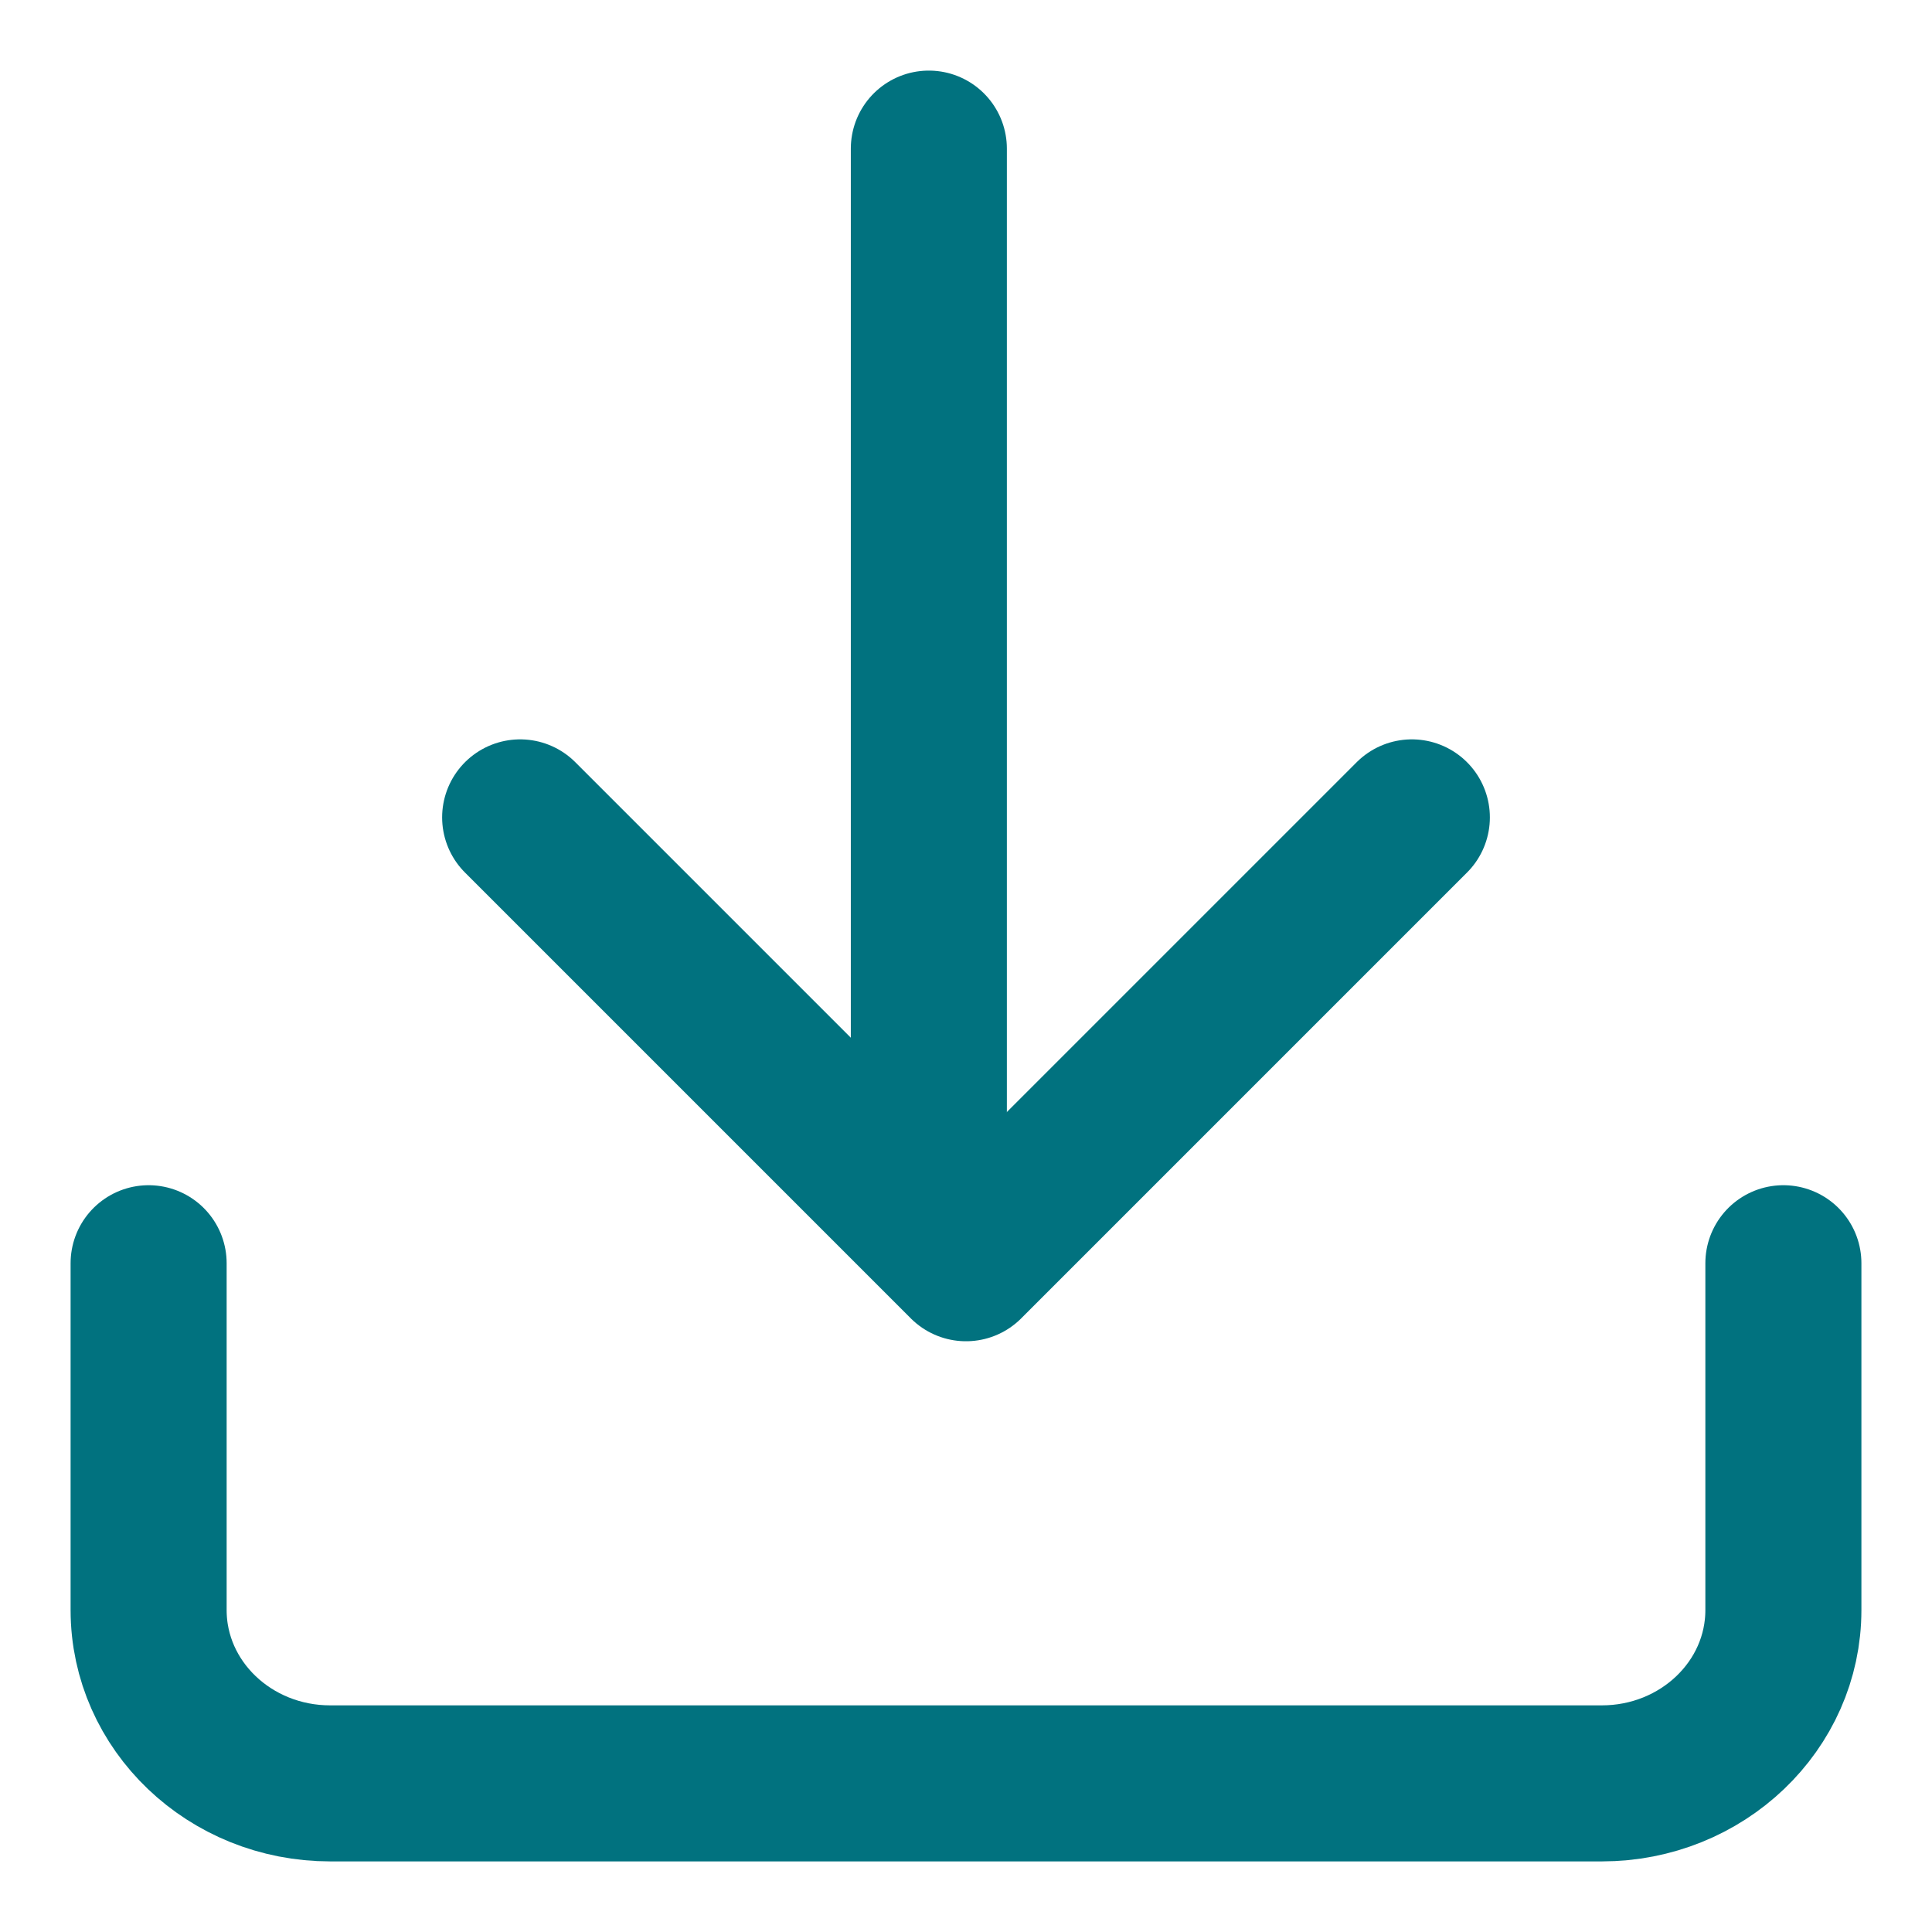
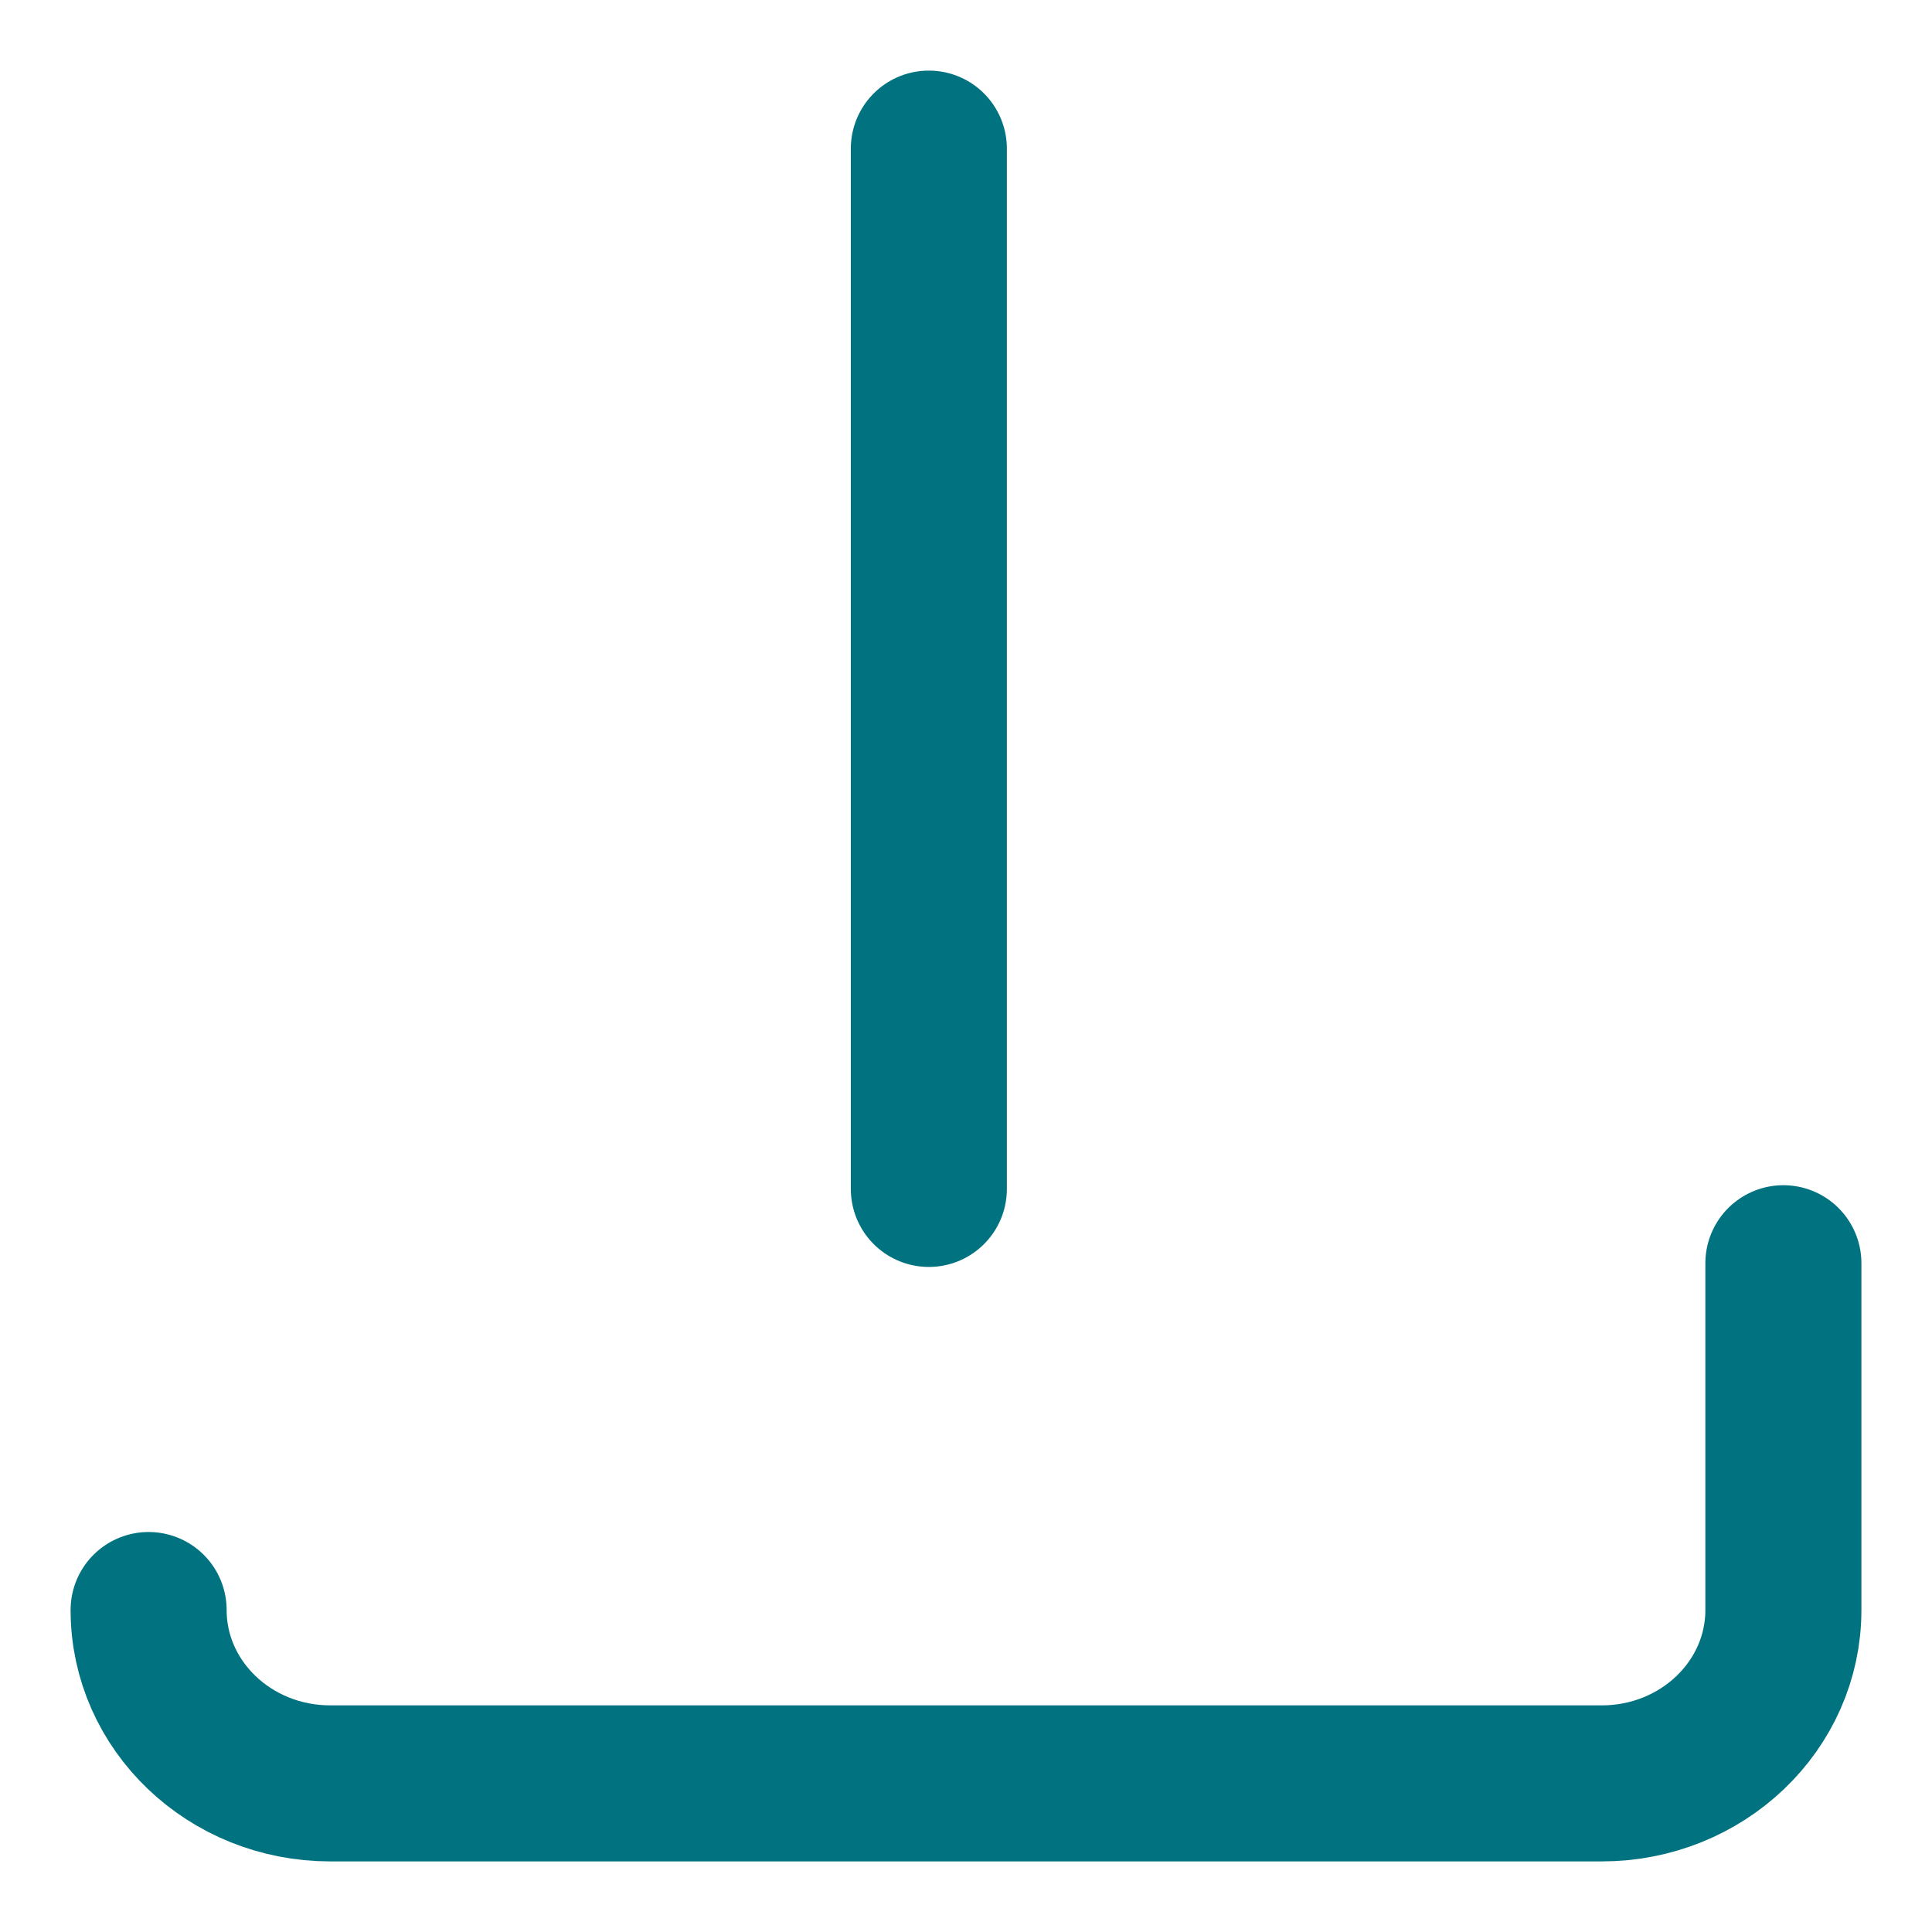
<svg xmlns="http://www.w3.org/2000/svg" width="26px" height="26px" viewBox="0 0 26 26" version="1.1">
  <title>download</title>
  <desc>Created with Sketch.</desc>
  <g id="Desktop" stroke="none" stroke-width="1" fill="none" fill-rule="evenodd" stroke-linecap="round" stroke-linejoin="round">
    <g id="Resources---Literature-903" transform="translate(-458, -665)" stroke="#01727F" stroke-width="2.1">
      <g id="download" transform="translate(460, 667)">
-         <path d="M22,15 L22,19.667 C22,20.955 20.906,22 19.556,22 L2.444,22 C1.094,22 0,20.955 0,19.667 L0,15" id="Path" />
-         <polyline id="Path" points="5 9 11 15 17 9" />
+         <path d="M22,15 L22,19.667 C22,20.955 20.906,22 19.556,22 L2.444,22 C1.094,22 0,20.955 0,19.667 " id="Path" />
        <path d="M10.5,14 L10.5,0" id="Path" />
      </g>
    </g>
  </g>
</svg>